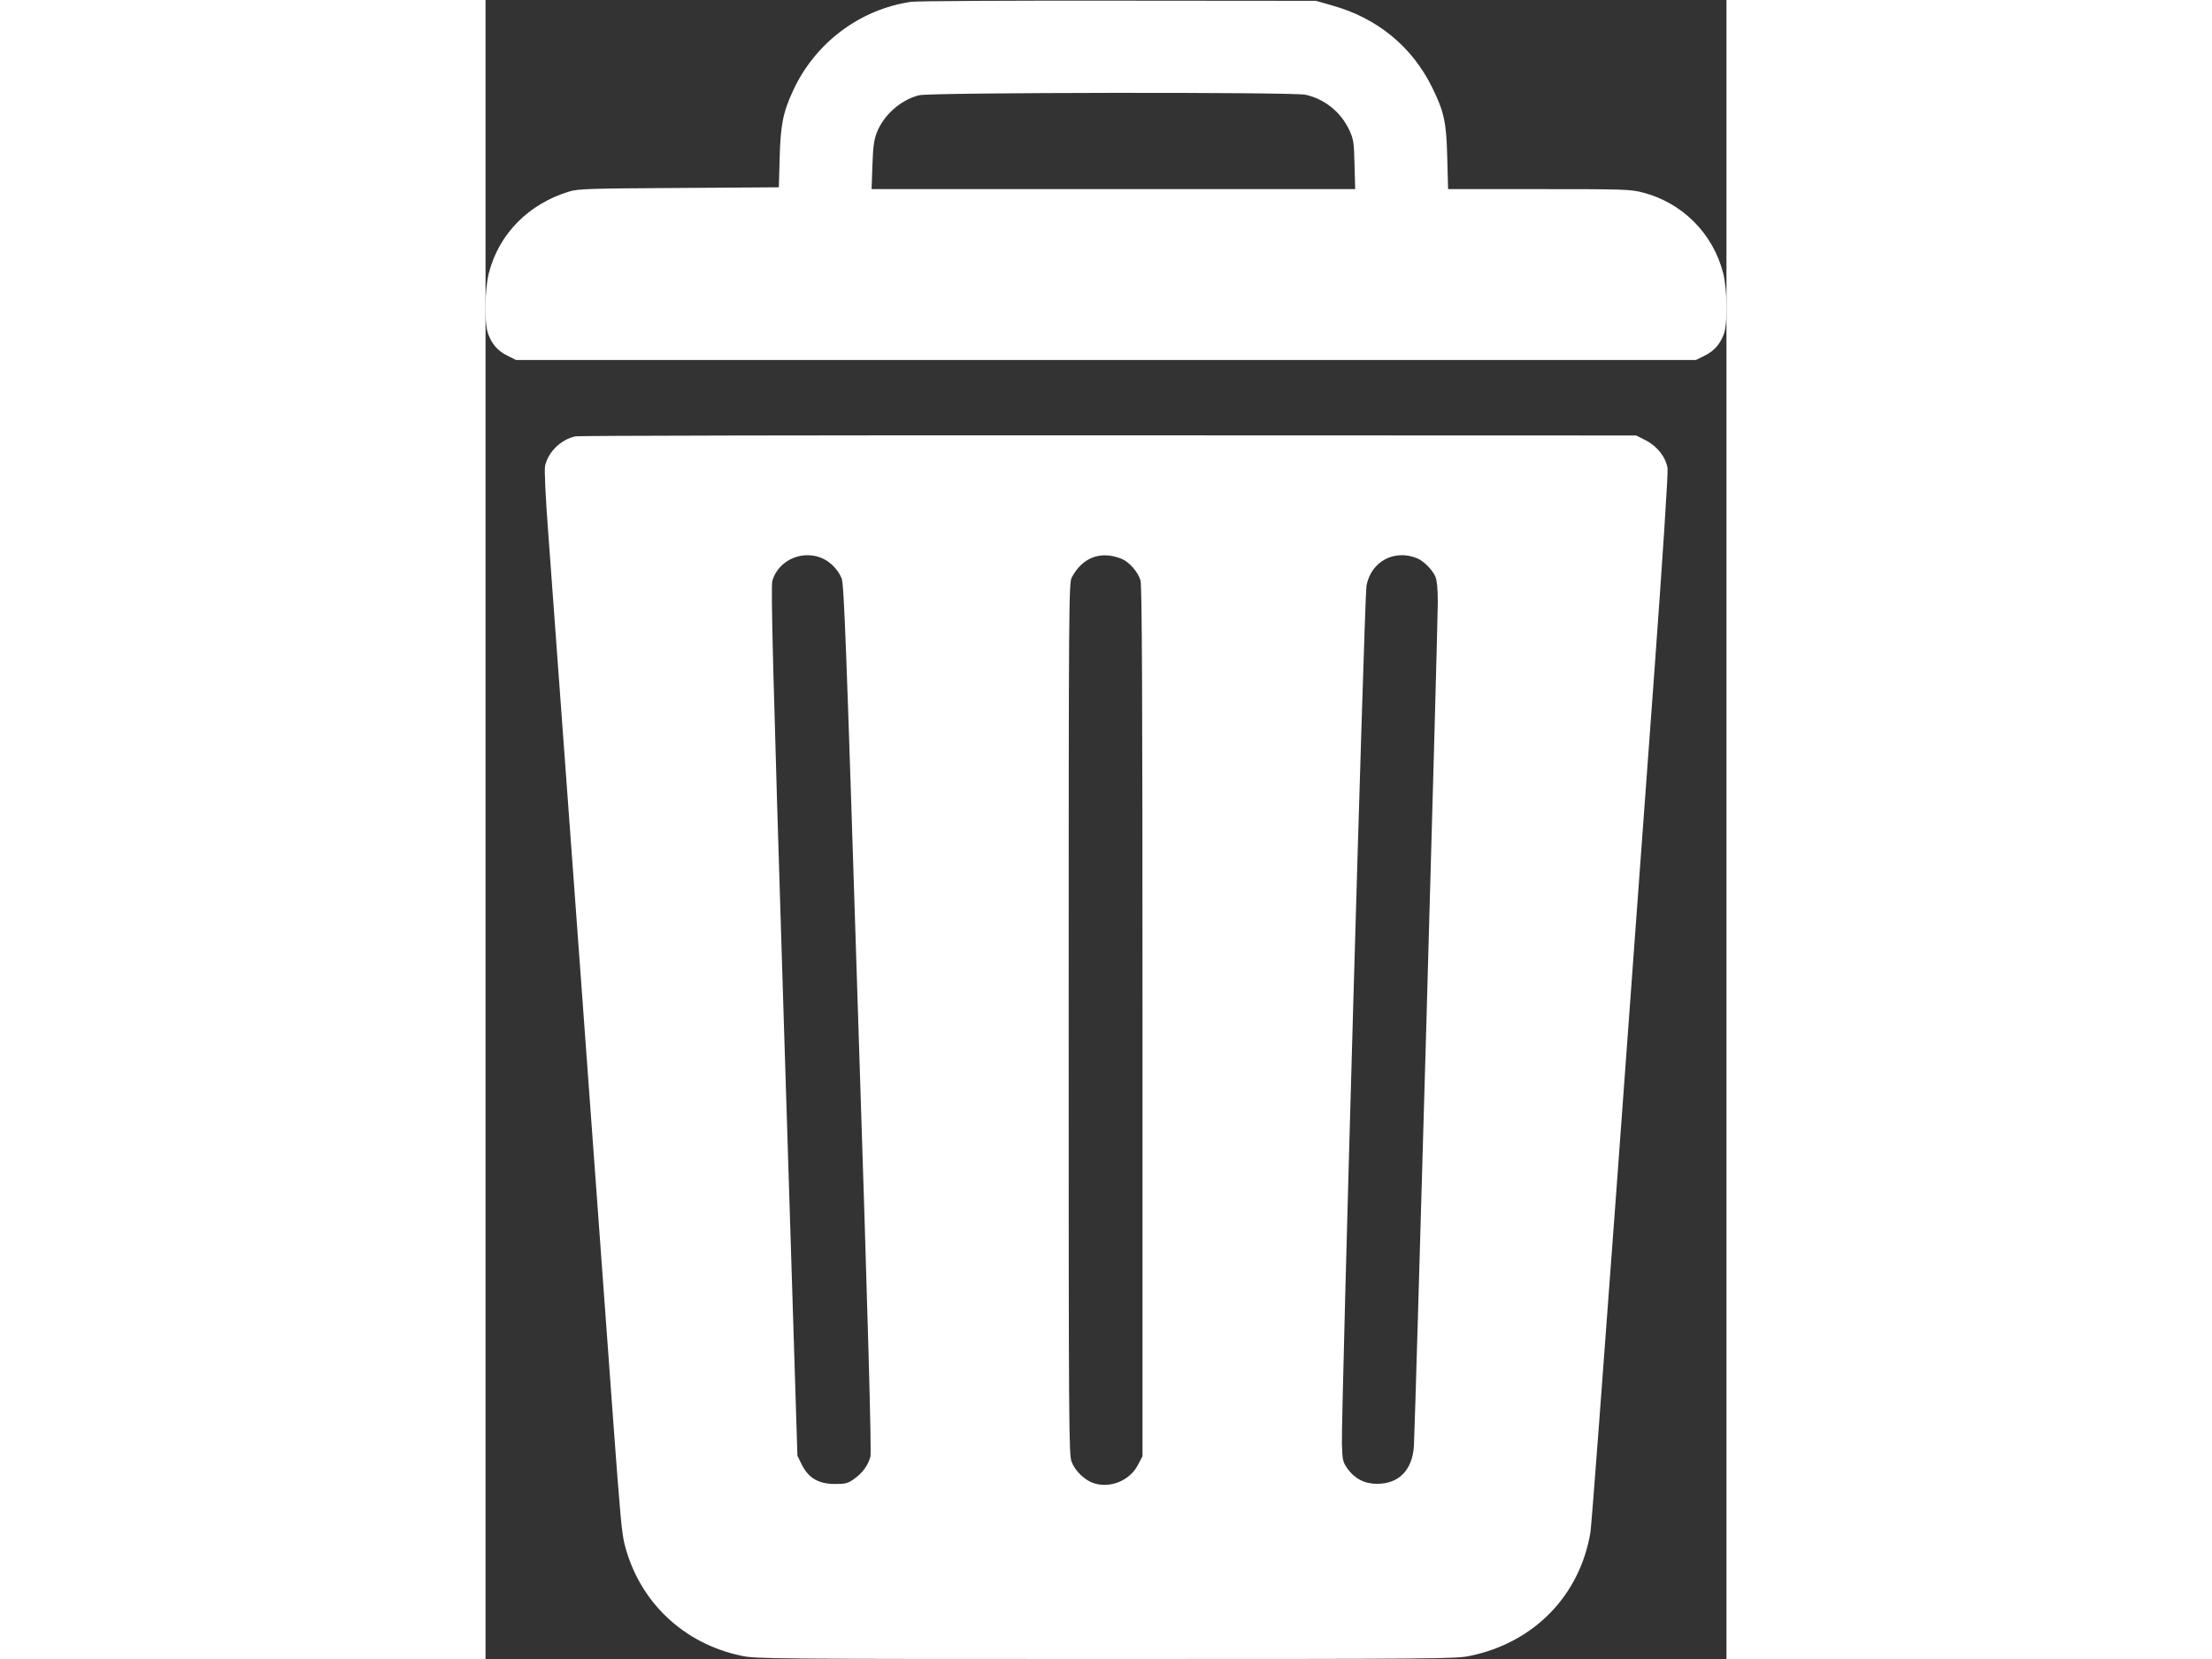
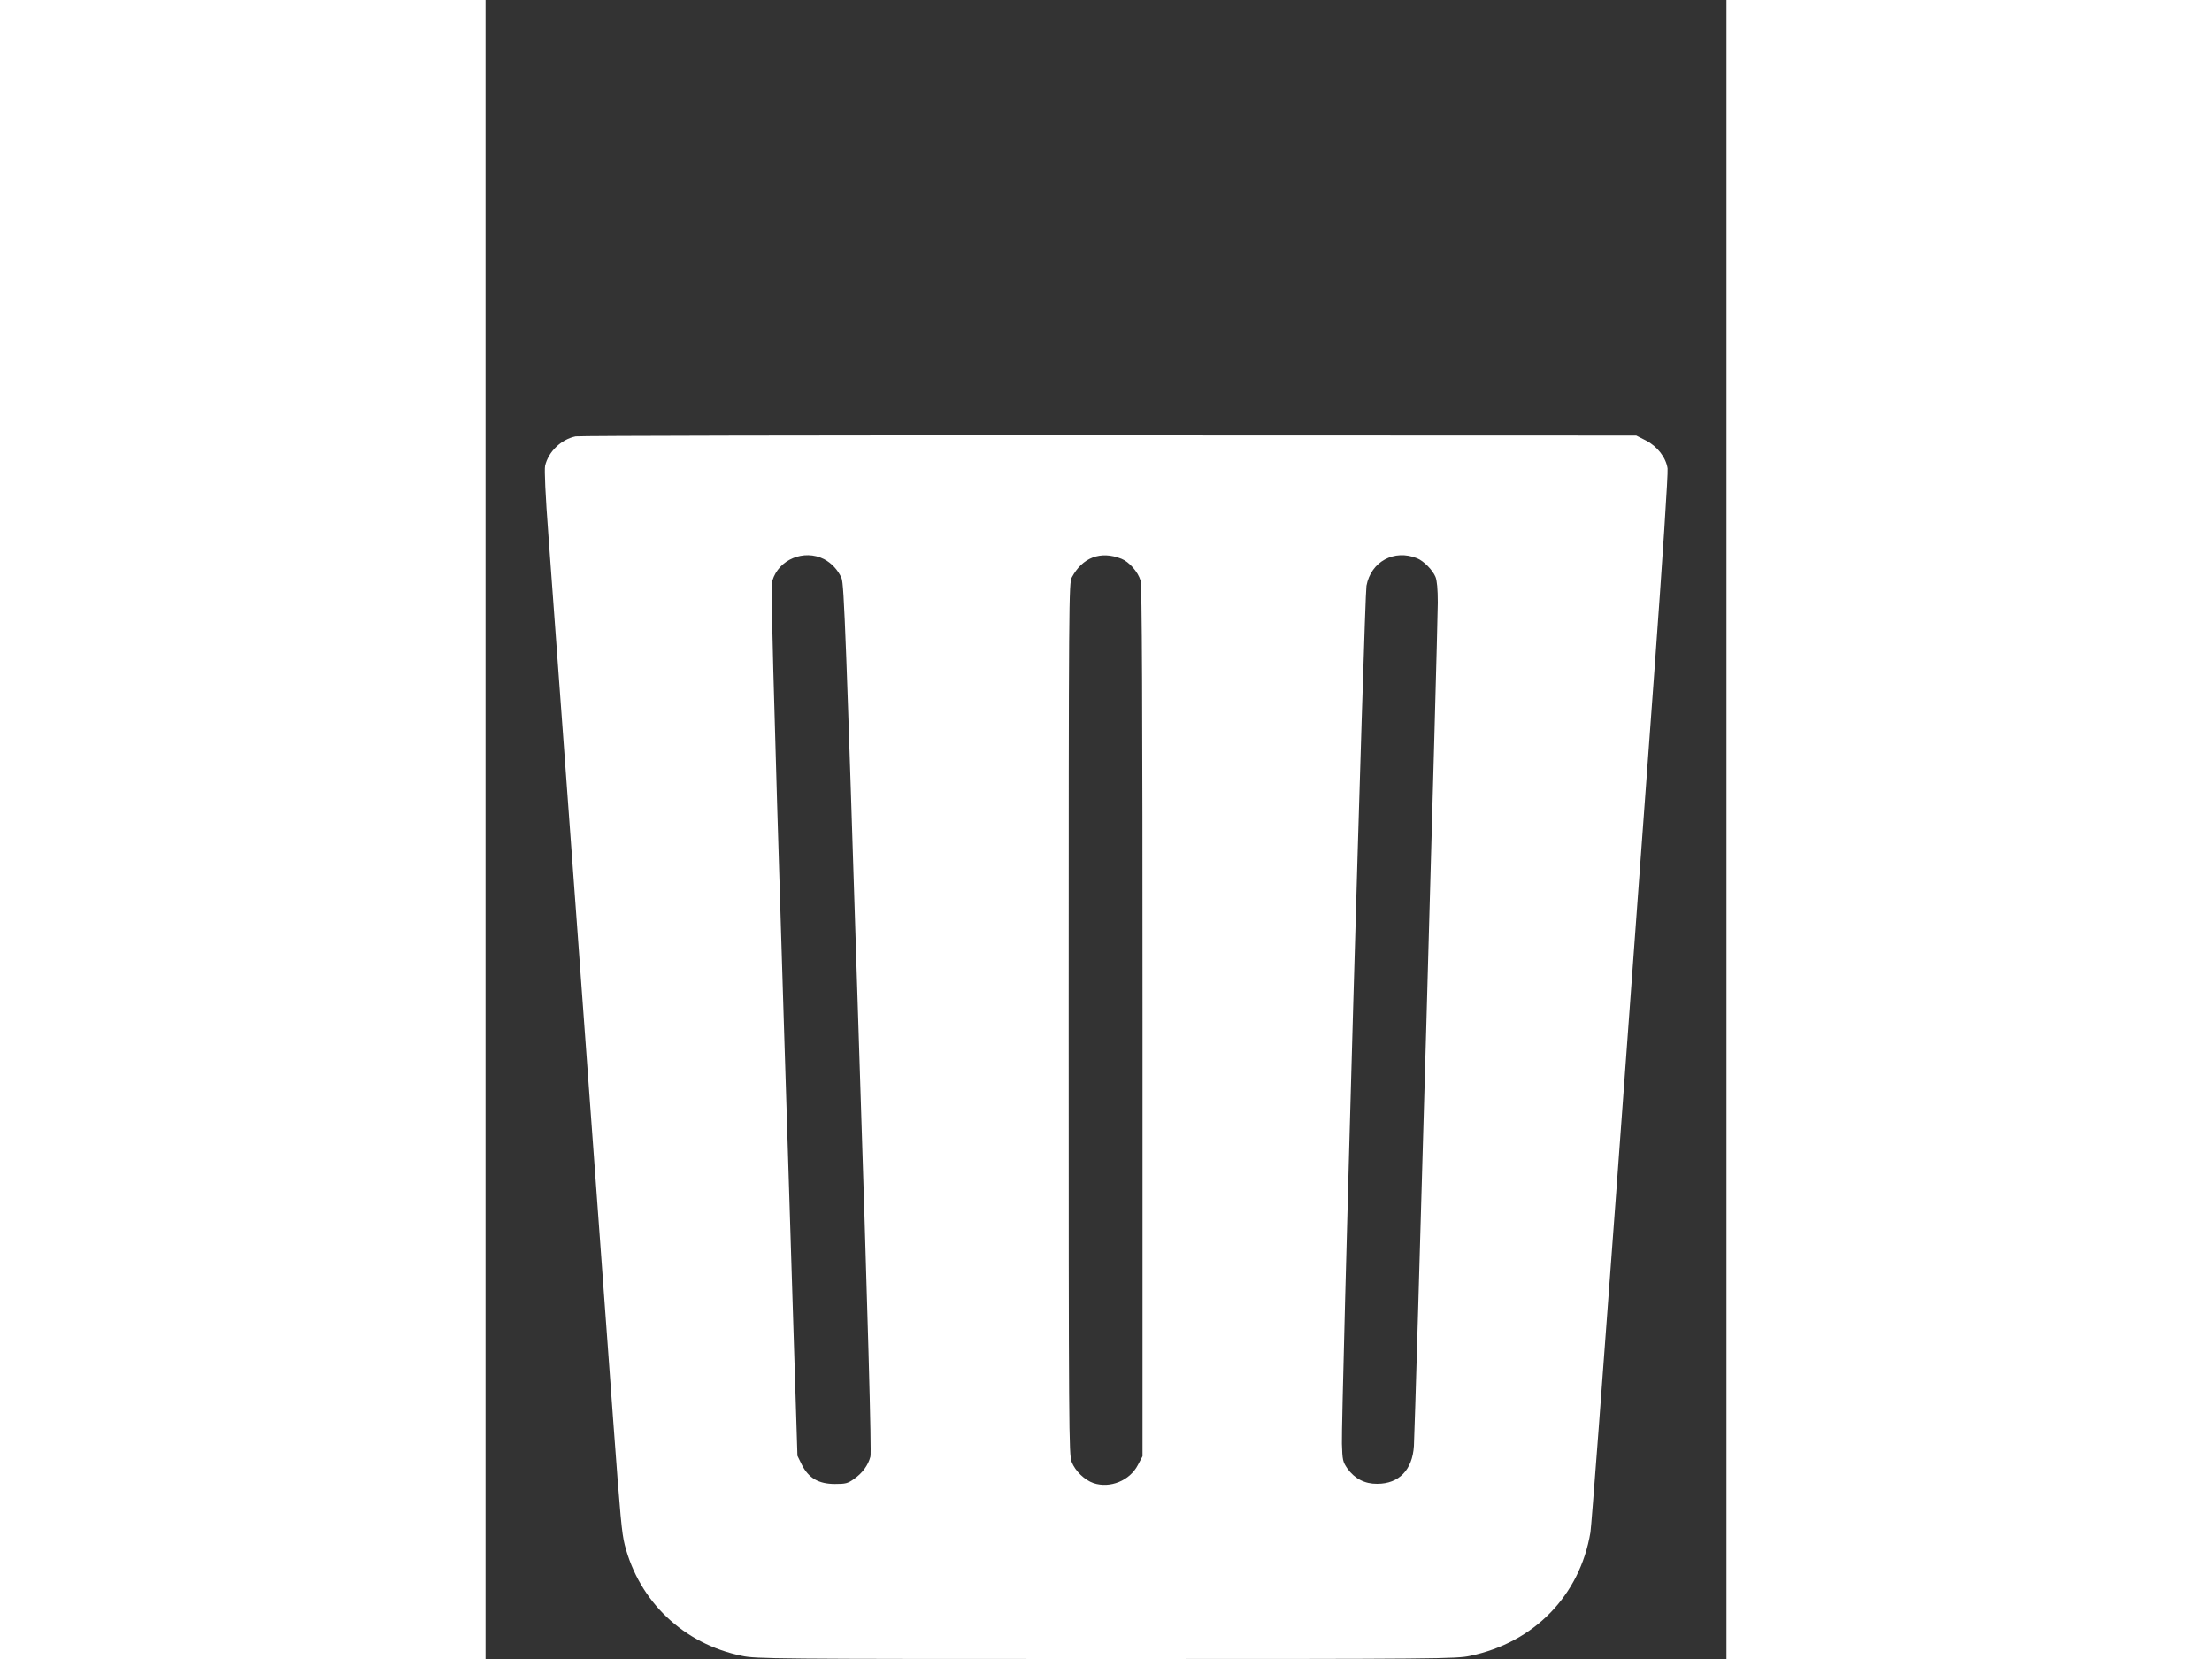
<svg xmlns="http://www.w3.org/2000/svg" width="20" height="15" viewBox="0 0 748 1000">
  <rect x="0" y="0" width="748" height="1000" fill="#333333" stroke="none" />
  <g transform="translate(0, 1000) scale(0.1, -0.1)" fill="white" stroke="none">
-     <path d="M2565 9989 c-309 -45 -579 -248 -711 -535 -61 -131 -76 -208 -81 -406 l-5 -177 -602 -4 c-536 -3 -607 -5 -660 -21 -245 -73 -426 -256 -486 -492 -25 -98 -28 -299 -5 -365 23 -63 58 -104 117 -133 l52 -26 3556 0 3556 0 52 26 c59 29 94 70 117 133 23 66 20 267 -5 365 -61 239 -247 425 -486 486 -72 19 -113 20 -624 20 l-548 0 -5 188 c-5 216 -19 279 -92 427 -121 245 -332 418 -605 493 l-95 27 -1190 1 c-655 1 -1217 -2 -1250 -7z m2377 -560 c115 -25 214 -104 265 -214 25 -55 28 -72 31 -207 l4 -148 -1457 0 -1458 0 5 143 c4 114 9 153 27 199 41 105 145 197 255 224 70 17 2249 20 2328 3z" />
    <path d="M543 7370 c-87 -18 -164 -92 -184 -177 -5 -25 1 -169 21 -433 45 -612 335 -4567 390 -5330 43 -584 51 -669 69 -742 88 -343 355 -597 706 -669 86 -18 181 -19 2195 -19 2015 0 2109 1 2195 19 385 80 661 363 725 744 6 34 75 953 155 2042 80 1089 183 2509 231 3155 48 656 83 1193 79 1217 -10 66 -62 133 -130 168 l-59 30 -3175 1 c-1747 1 -3195 -2 -3218 -6z m1497 -740 c46 -24 85 -66 106 -115 15 -35 27 -352 100 -2649 61 -1872 81 -2619 74 -2646 -14 -53 -48 -99 -99 -135 -38 -27 -51 -30 -115 -30 -98 0 -158 35 -199 115 l-27 55 -82 2617 c-67 2138 -79 2624 -69 2658 38 128 190 191 311 130z m1793 2 c46 -18 100 -79 115 -131 9 -29 12 -699 12 -2659 l0 -2620 -28 -53 c-49 -94 -167 -142 -267 -109 -53 18 -111 73 -132 128 -17 45 -18 164 -18 2672 0 2542 1 2626 19 2660 64 120 173 162 299 112z m1782 3 c40 -16 94 -71 111 -112 9 -21 14 -74 14 -155 0 -140 -137 -4977 -144 -5084 -9 -144 -90 -228 -221 -228 -75 -1 -136 31 -180 92 -28 41 -30 50 -33 150 -5 163 136 5109 148 5171 27 146 167 222 305 166z" />
  </g>
</svg>